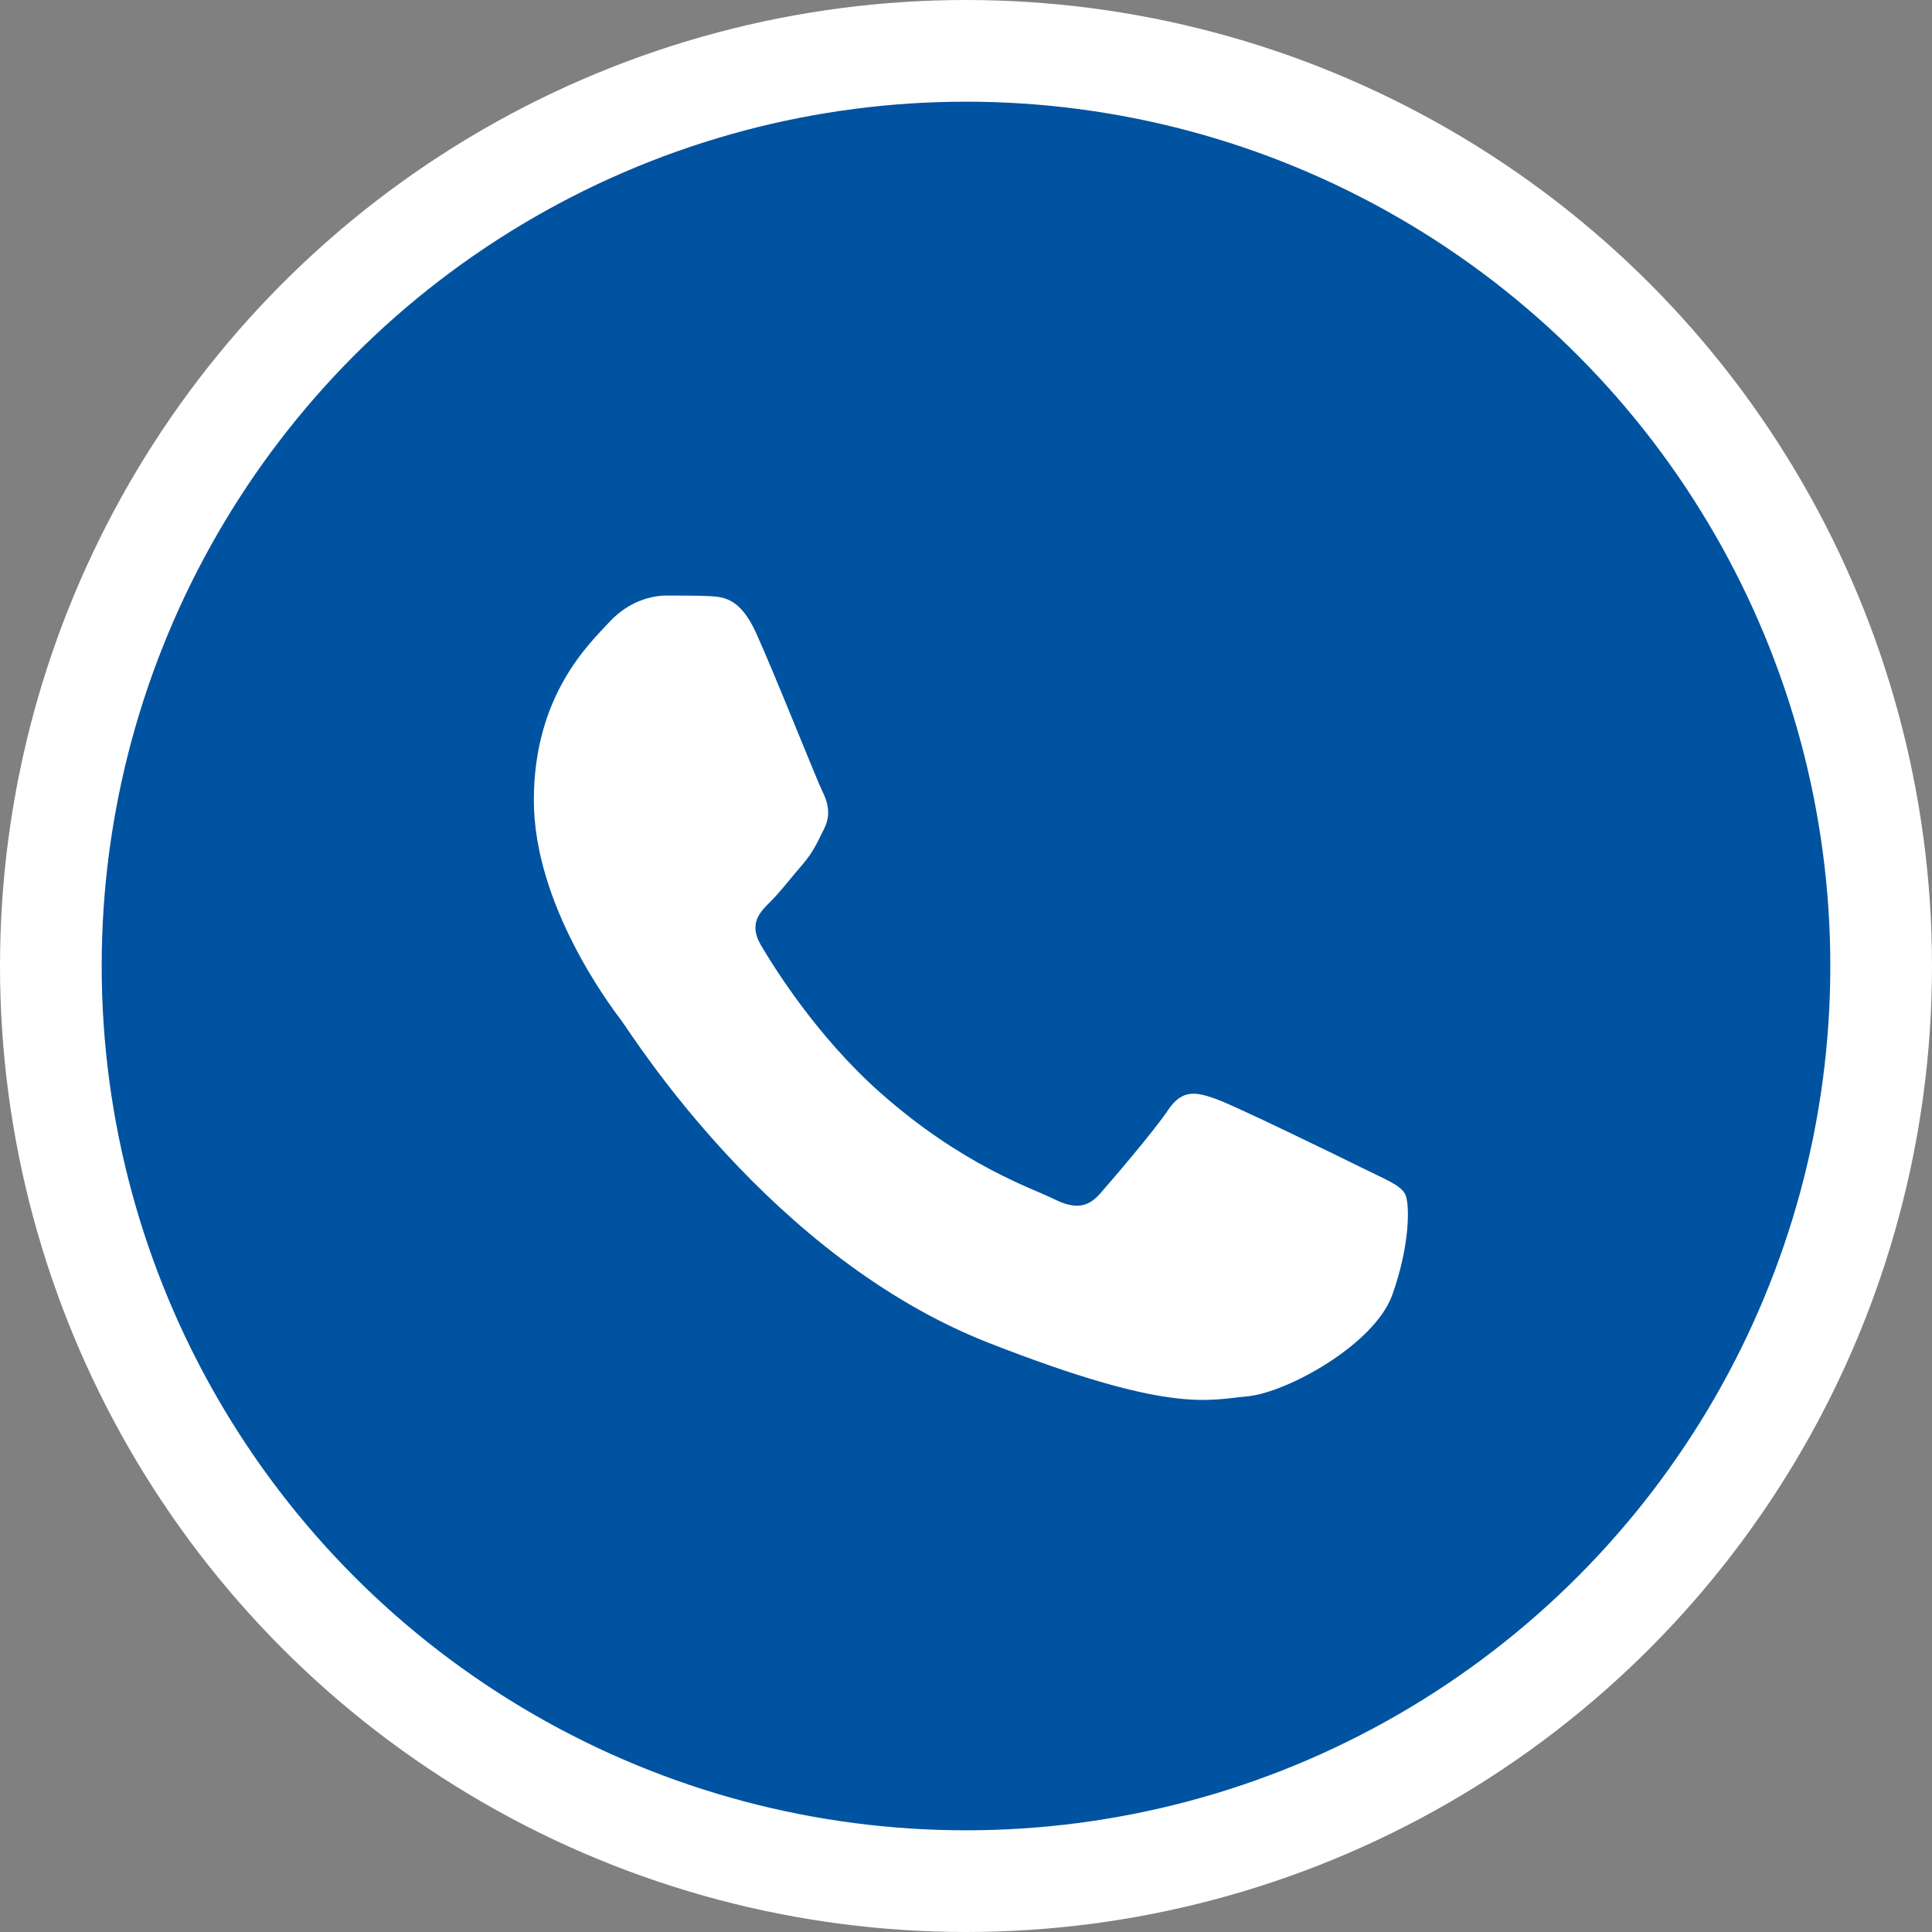
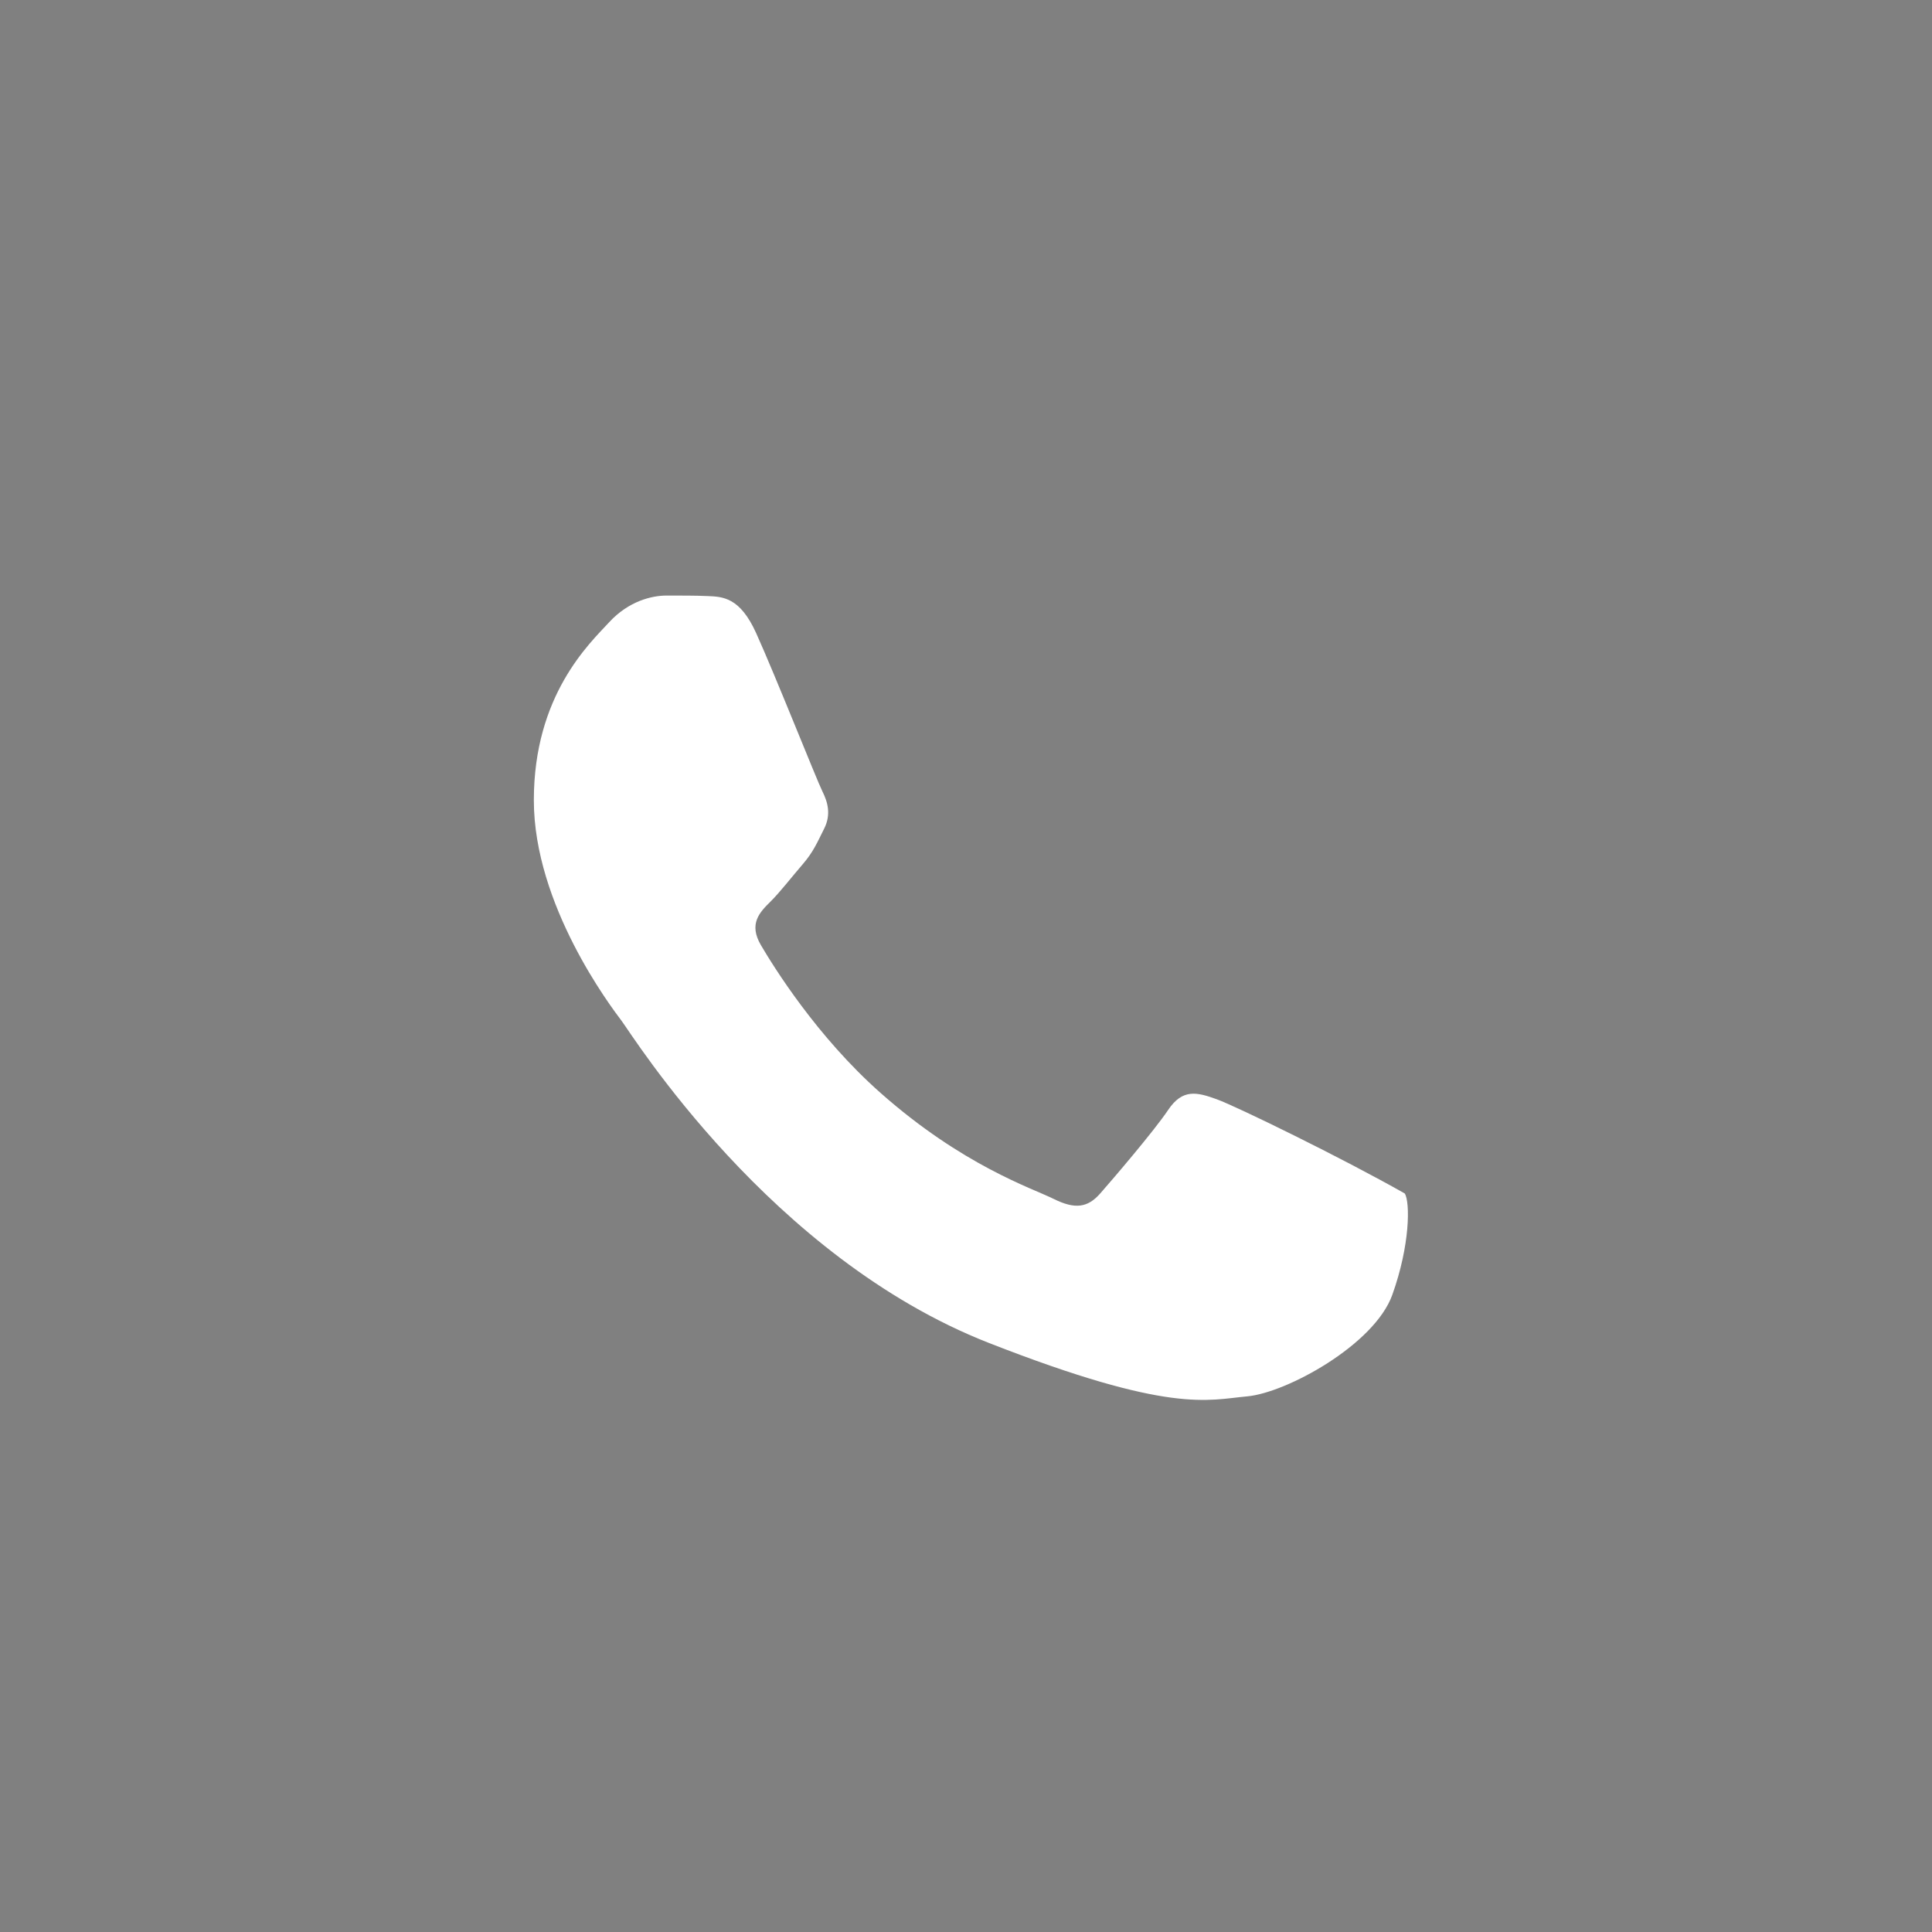
<svg xmlns="http://www.w3.org/2000/svg" width="38" height="38" viewBox="0 0 38 38" fill="none">
  <rect x="0" y="0" width="38" height="38" fill="#808080" stroke="none" />
  <g id="Group 93">
-     <circle id="Ellipse 7" cx="19" cy="19" r="18" fill="#0053A0" stroke="white" stroke-width="2" />
-     <path id="Vector" d="M14.871 12.449C14.554 11.75 14.22 11.736 13.919 11.724C13.672 11.713 13.39 11.714 13.108 11.714C12.826 11.714 12.368 11.819 11.981 12.239C11.593 12.659 10.5 13.674 10.5 15.739C10.5 17.804 12.016 19.8 12.227 20.08C12.439 20.36 15.153 24.733 19.453 26.415C23.026 27.813 23.753 27.535 24.529 27.465C25.304 27.395 27.031 26.45 27.384 25.47C27.736 24.49 27.736 23.65 27.631 23.475C27.525 23.3 27.243 23.195 26.82 22.985C26.397 22.775 24.317 21.76 23.929 21.62C23.541 21.48 23.26 21.41 22.977 21.83C22.695 22.25 21.885 23.195 21.639 23.475C21.392 23.755 21.145 23.79 20.722 23.58C20.299 23.37 18.936 22.927 17.32 21.497C16.063 20.385 15.214 19.011 14.967 18.591C14.72 18.171 14.941 17.944 15.153 17.735C15.343 17.547 15.576 17.244 15.788 16.999C15.999 16.754 16.069 16.579 16.21 16.299C16.351 16.019 16.28 15.774 16.175 15.564C16.069 15.354 15.247 13.279 14.871 12.449Z" fill="white" />
+     <path id="Vector" d="M14.871 12.449C14.554 11.75 14.22 11.736 13.919 11.724C13.672 11.713 13.39 11.714 13.108 11.714C12.826 11.714 12.368 11.819 11.981 12.239C11.593 12.659 10.5 13.674 10.5 15.739C10.5 17.804 12.016 19.8 12.227 20.08C12.439 20.36 15.153 24.733 19.453 26.415C23.026 27.813 23.753 27.535 24.529 27.465C25.304 27.395 27.031 26.45 27.384 25.47C27.736 24.49 27.736 23.65 27.631 23.475C26.397 22.775 24.317 21.76 23.929 21.62C23.541 21.48 23.26 21.41 22.977 21.83C22.695 22.25 21.885 23.195 21.639 23.475C21.392 23.755 21.145 23.79 20.722 23.58C20.299 23.37 18.936 22.927 17.32 21.497C16.063 20.385 15.214 19.011 14.967 18.591C14.72 18.171 14.941 17.944 15.153 17.735C15.343 17.547 15.576 17.244 15.788 16.999C15.999 16.754 16.069 16.579 16.21 16.299C16.351 16.019 16.28 15.774 16.175 15.564C16.069 15.354 15.247 13.279 14.871 12.449Z" fill="white" />
  </g>
</svg>